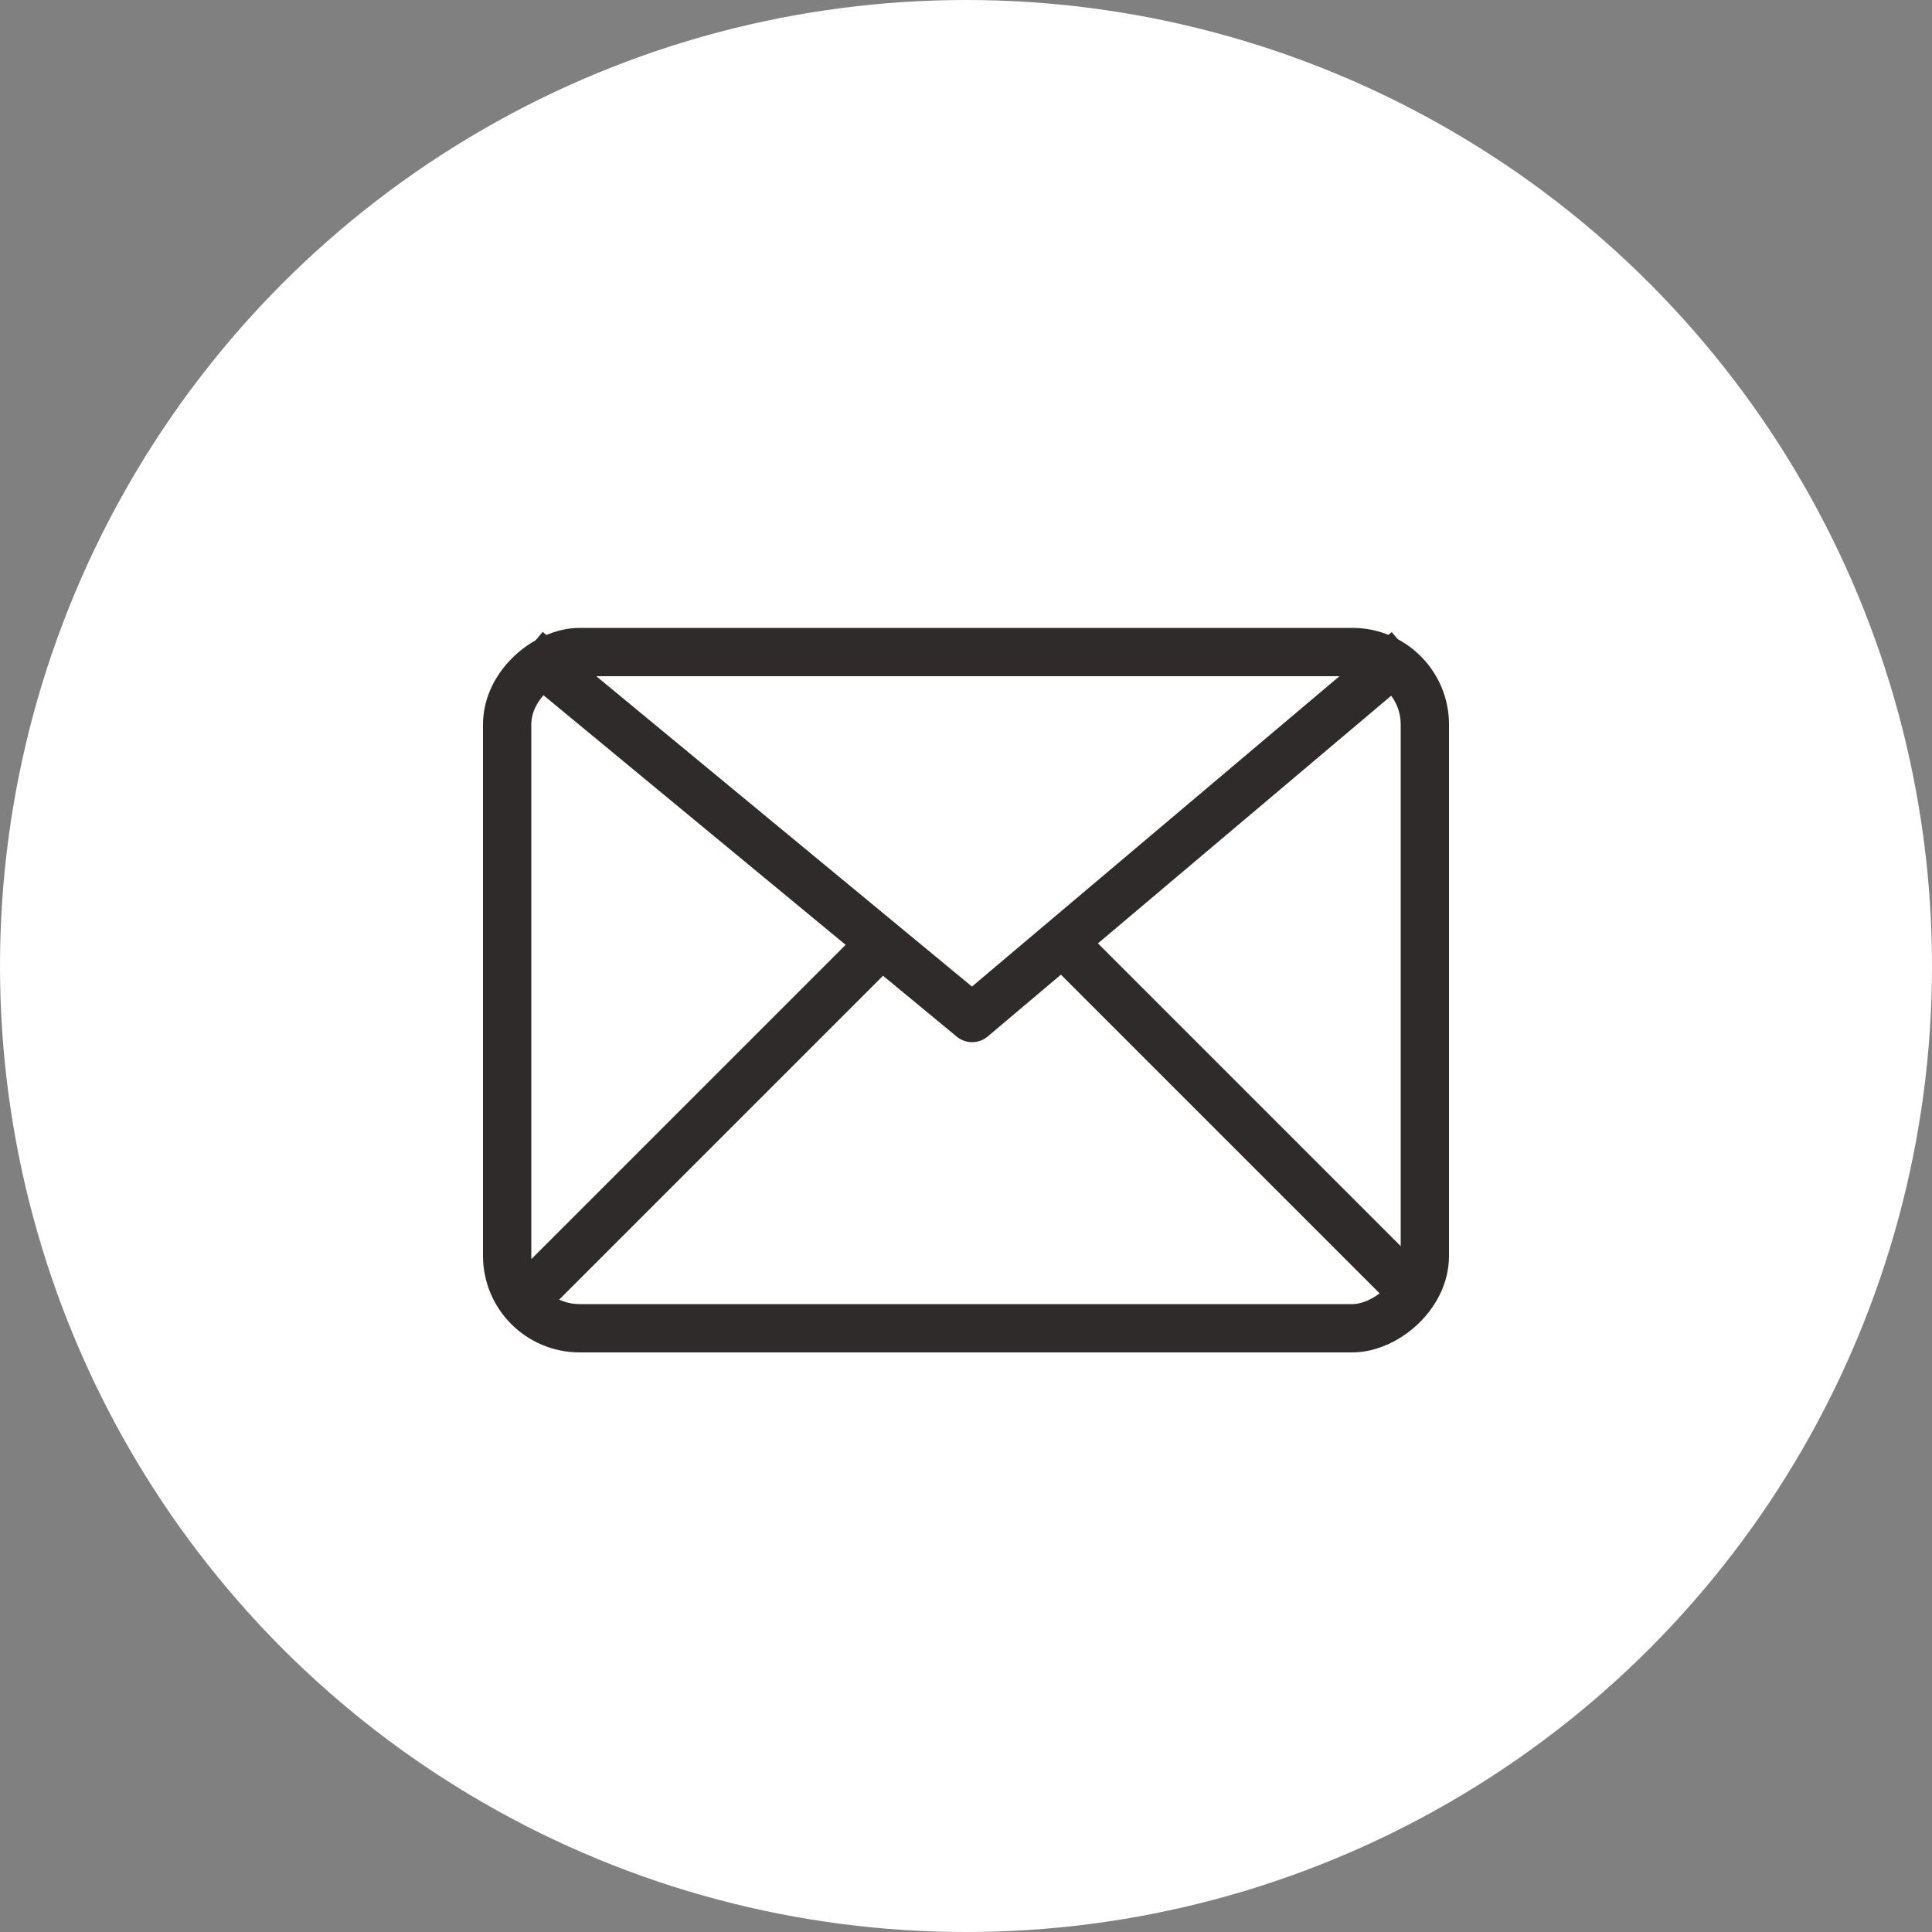
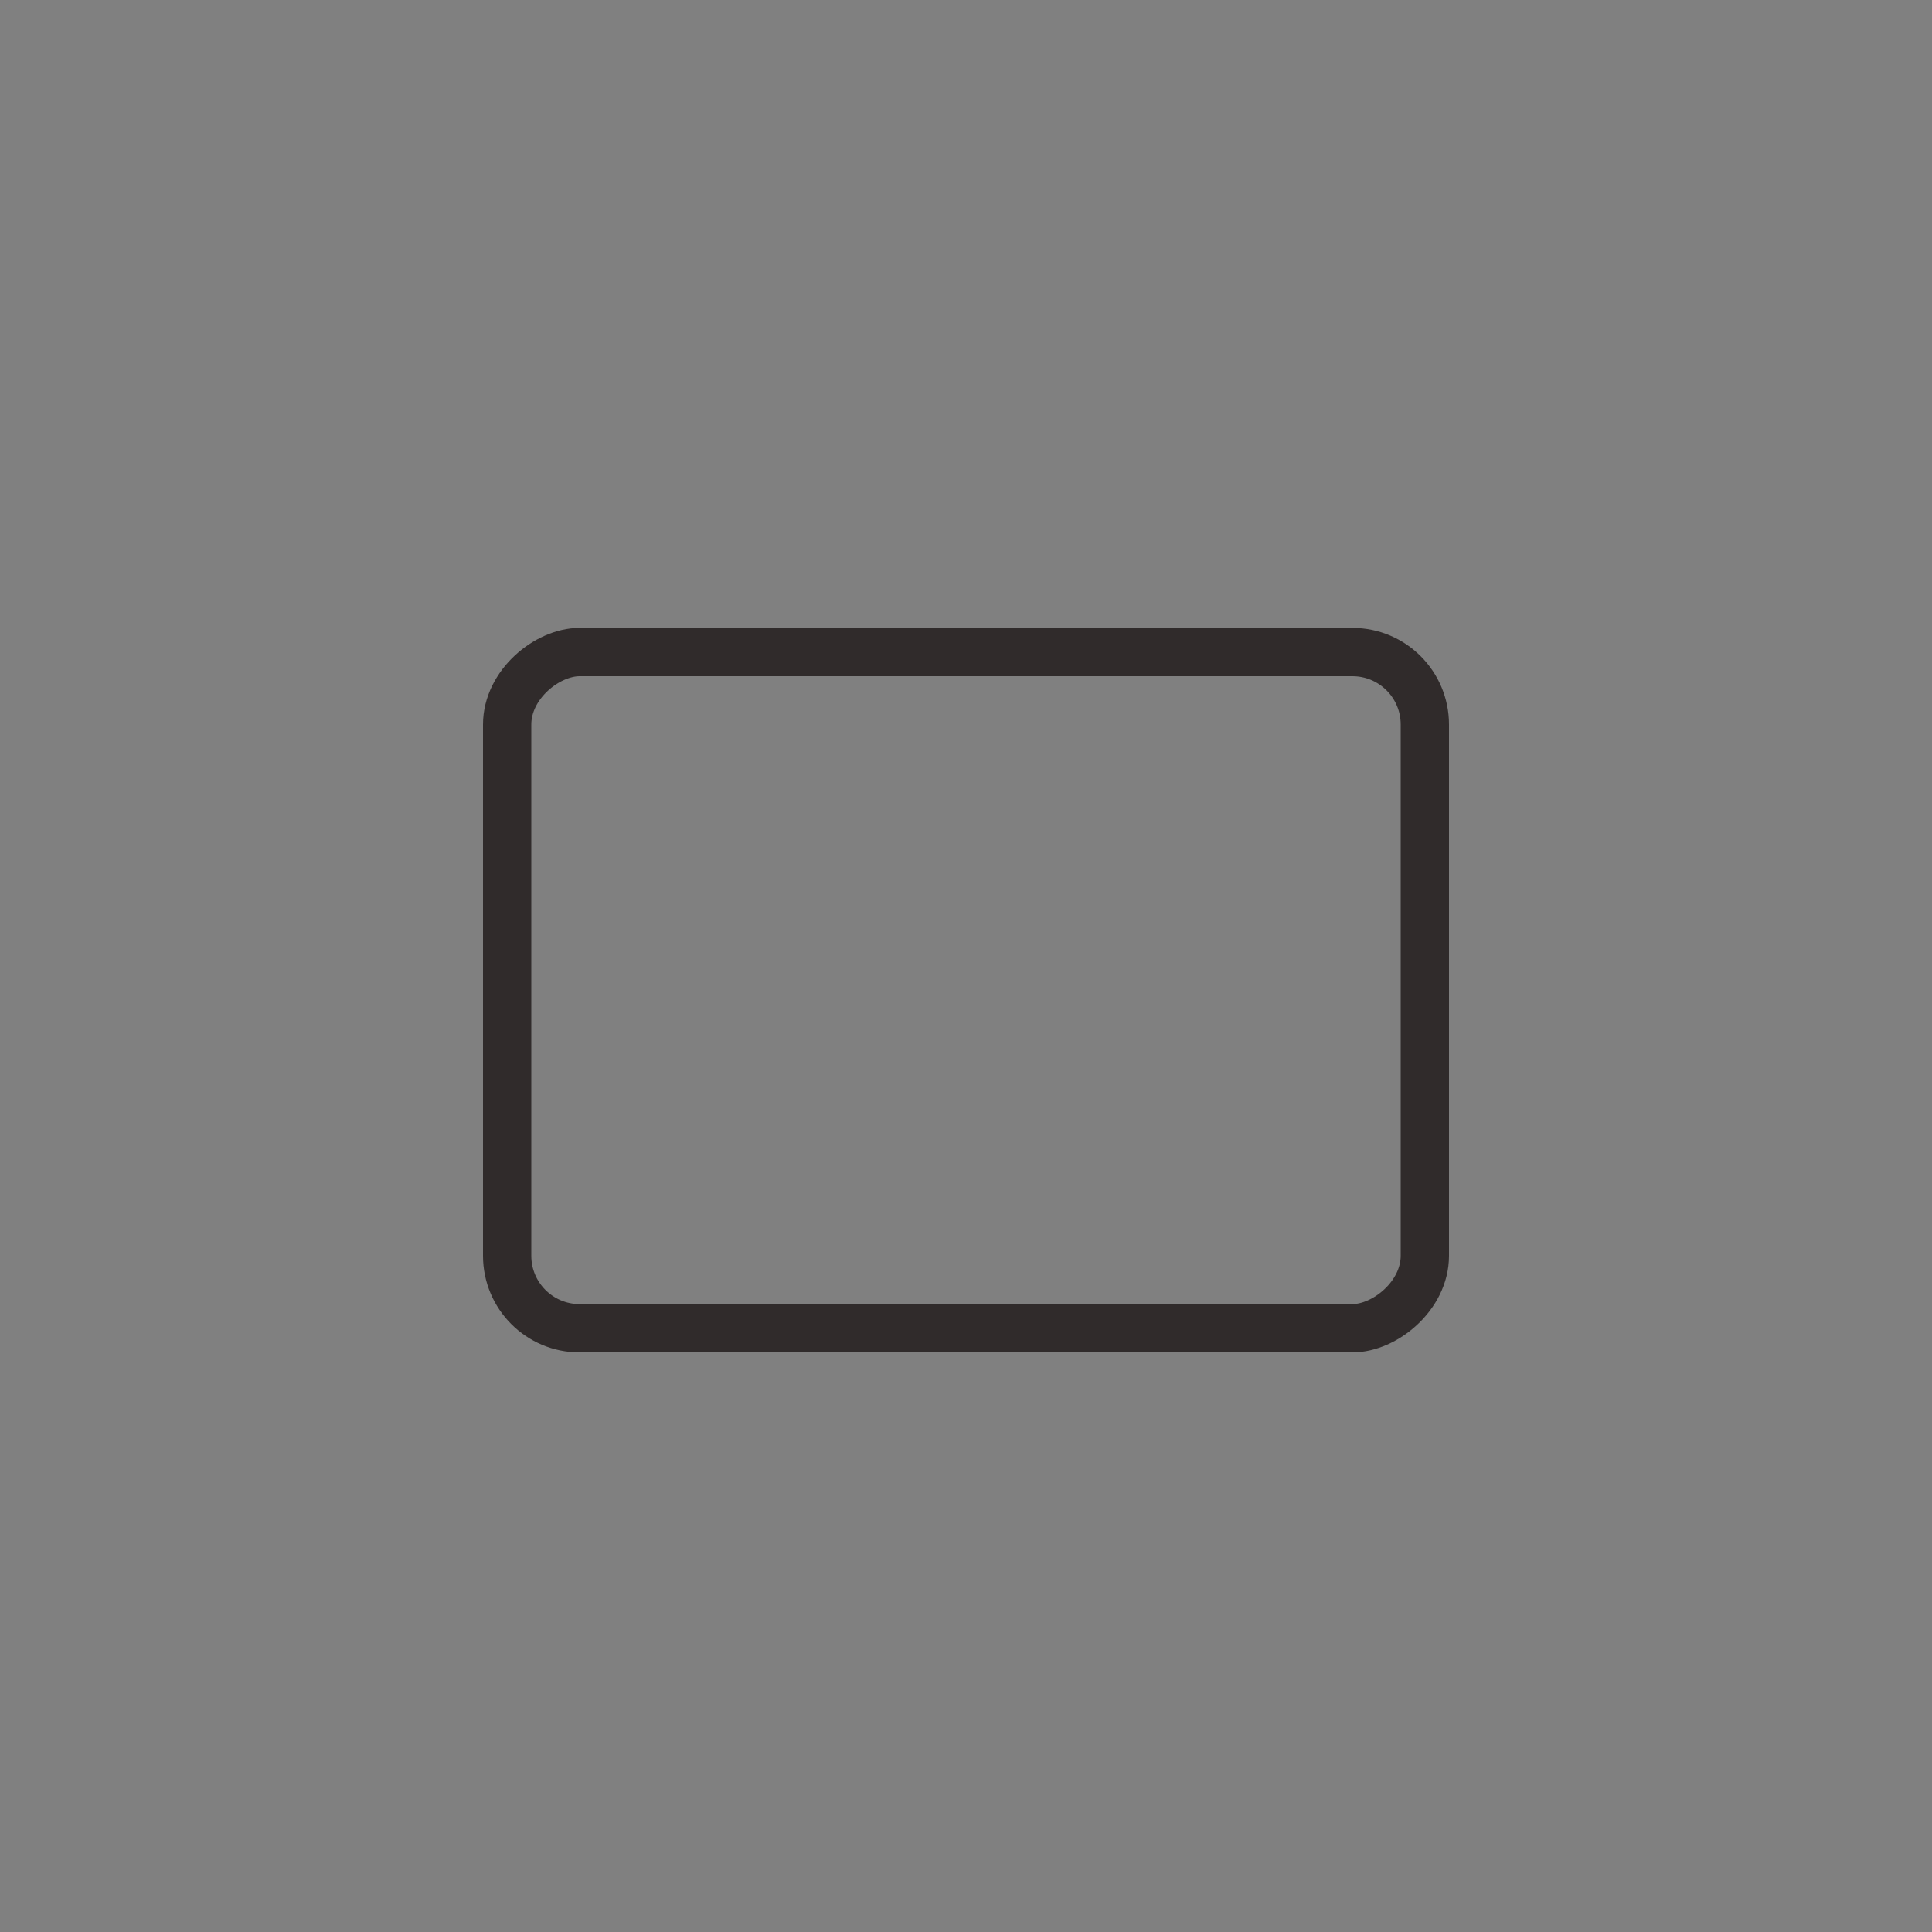
<svg xmlns="http://www.w3.org/2000/svg" width="40" height="40" viewBox="0 0 40 40">
  <rect x="0" y="0" width="40" height="40" fill="#808080" stroke="none" />
  <g transform="translate(-1005 -5723)">
-     <circle cx="20" cy="20" r="20" transform="translate(1005 5723)" fill="#fff" />
    <g transform="translate(1035 5736) rotate(90)" fill="none" stroke="#302b2b" stroke-width="1">
-       <rect width="15" height="20" rx="2" stroke="none" />
      <rect x="0.5" y="0.5" width="14" height="19" rx="1.5" fill="none" />
    </g>
-     <path d="M0,18.221,7.609,9.01,0,0" transform="translate(1034.137 5736.468) rotate(90)" fill="none" stroke="#302b2b" stroke-linejoin="round" stroke-width="1" />
-     <line x1="7.12" y2="7.12" transform="translate(1016.133 5742.524)" fill="none" stroke="#302b2b" stroke-width="1" />
-     <line x1="7.12" y2="7.12" transform="translate(1034.137 5742.524) rotate(90)" fill="none" stroke="#302b2b" stroke-width="1" />
  </g>
</svg>